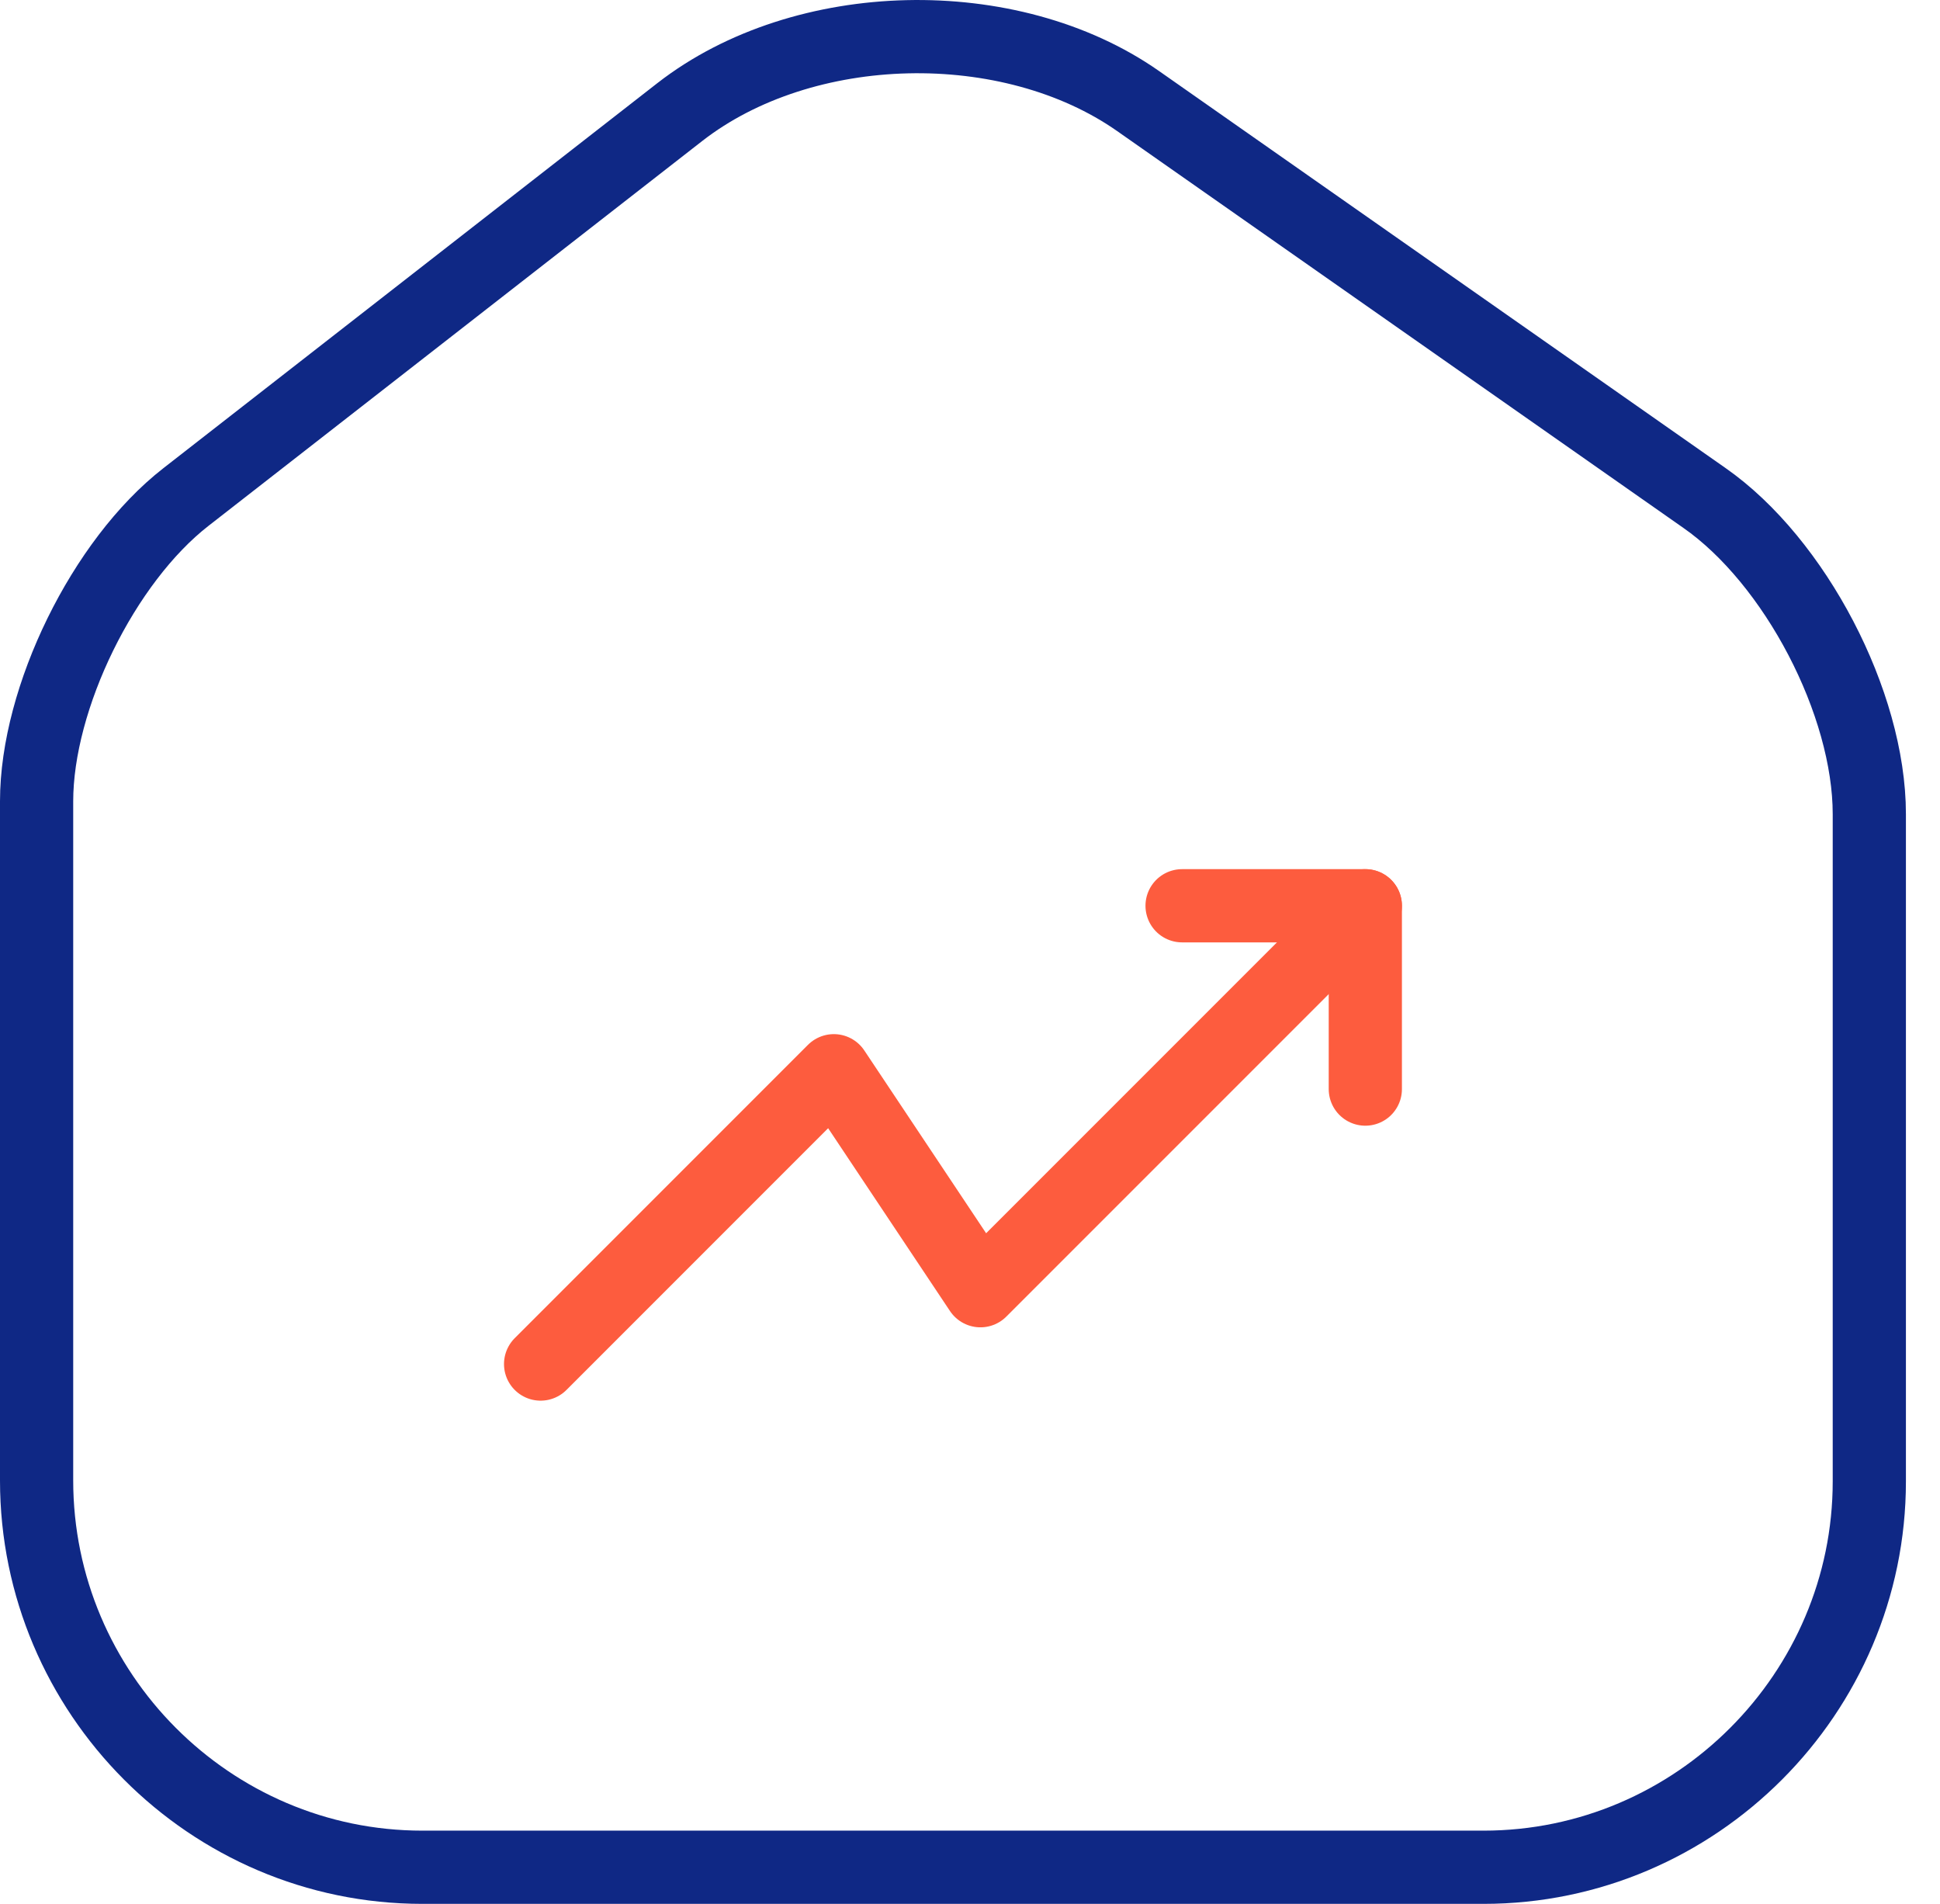
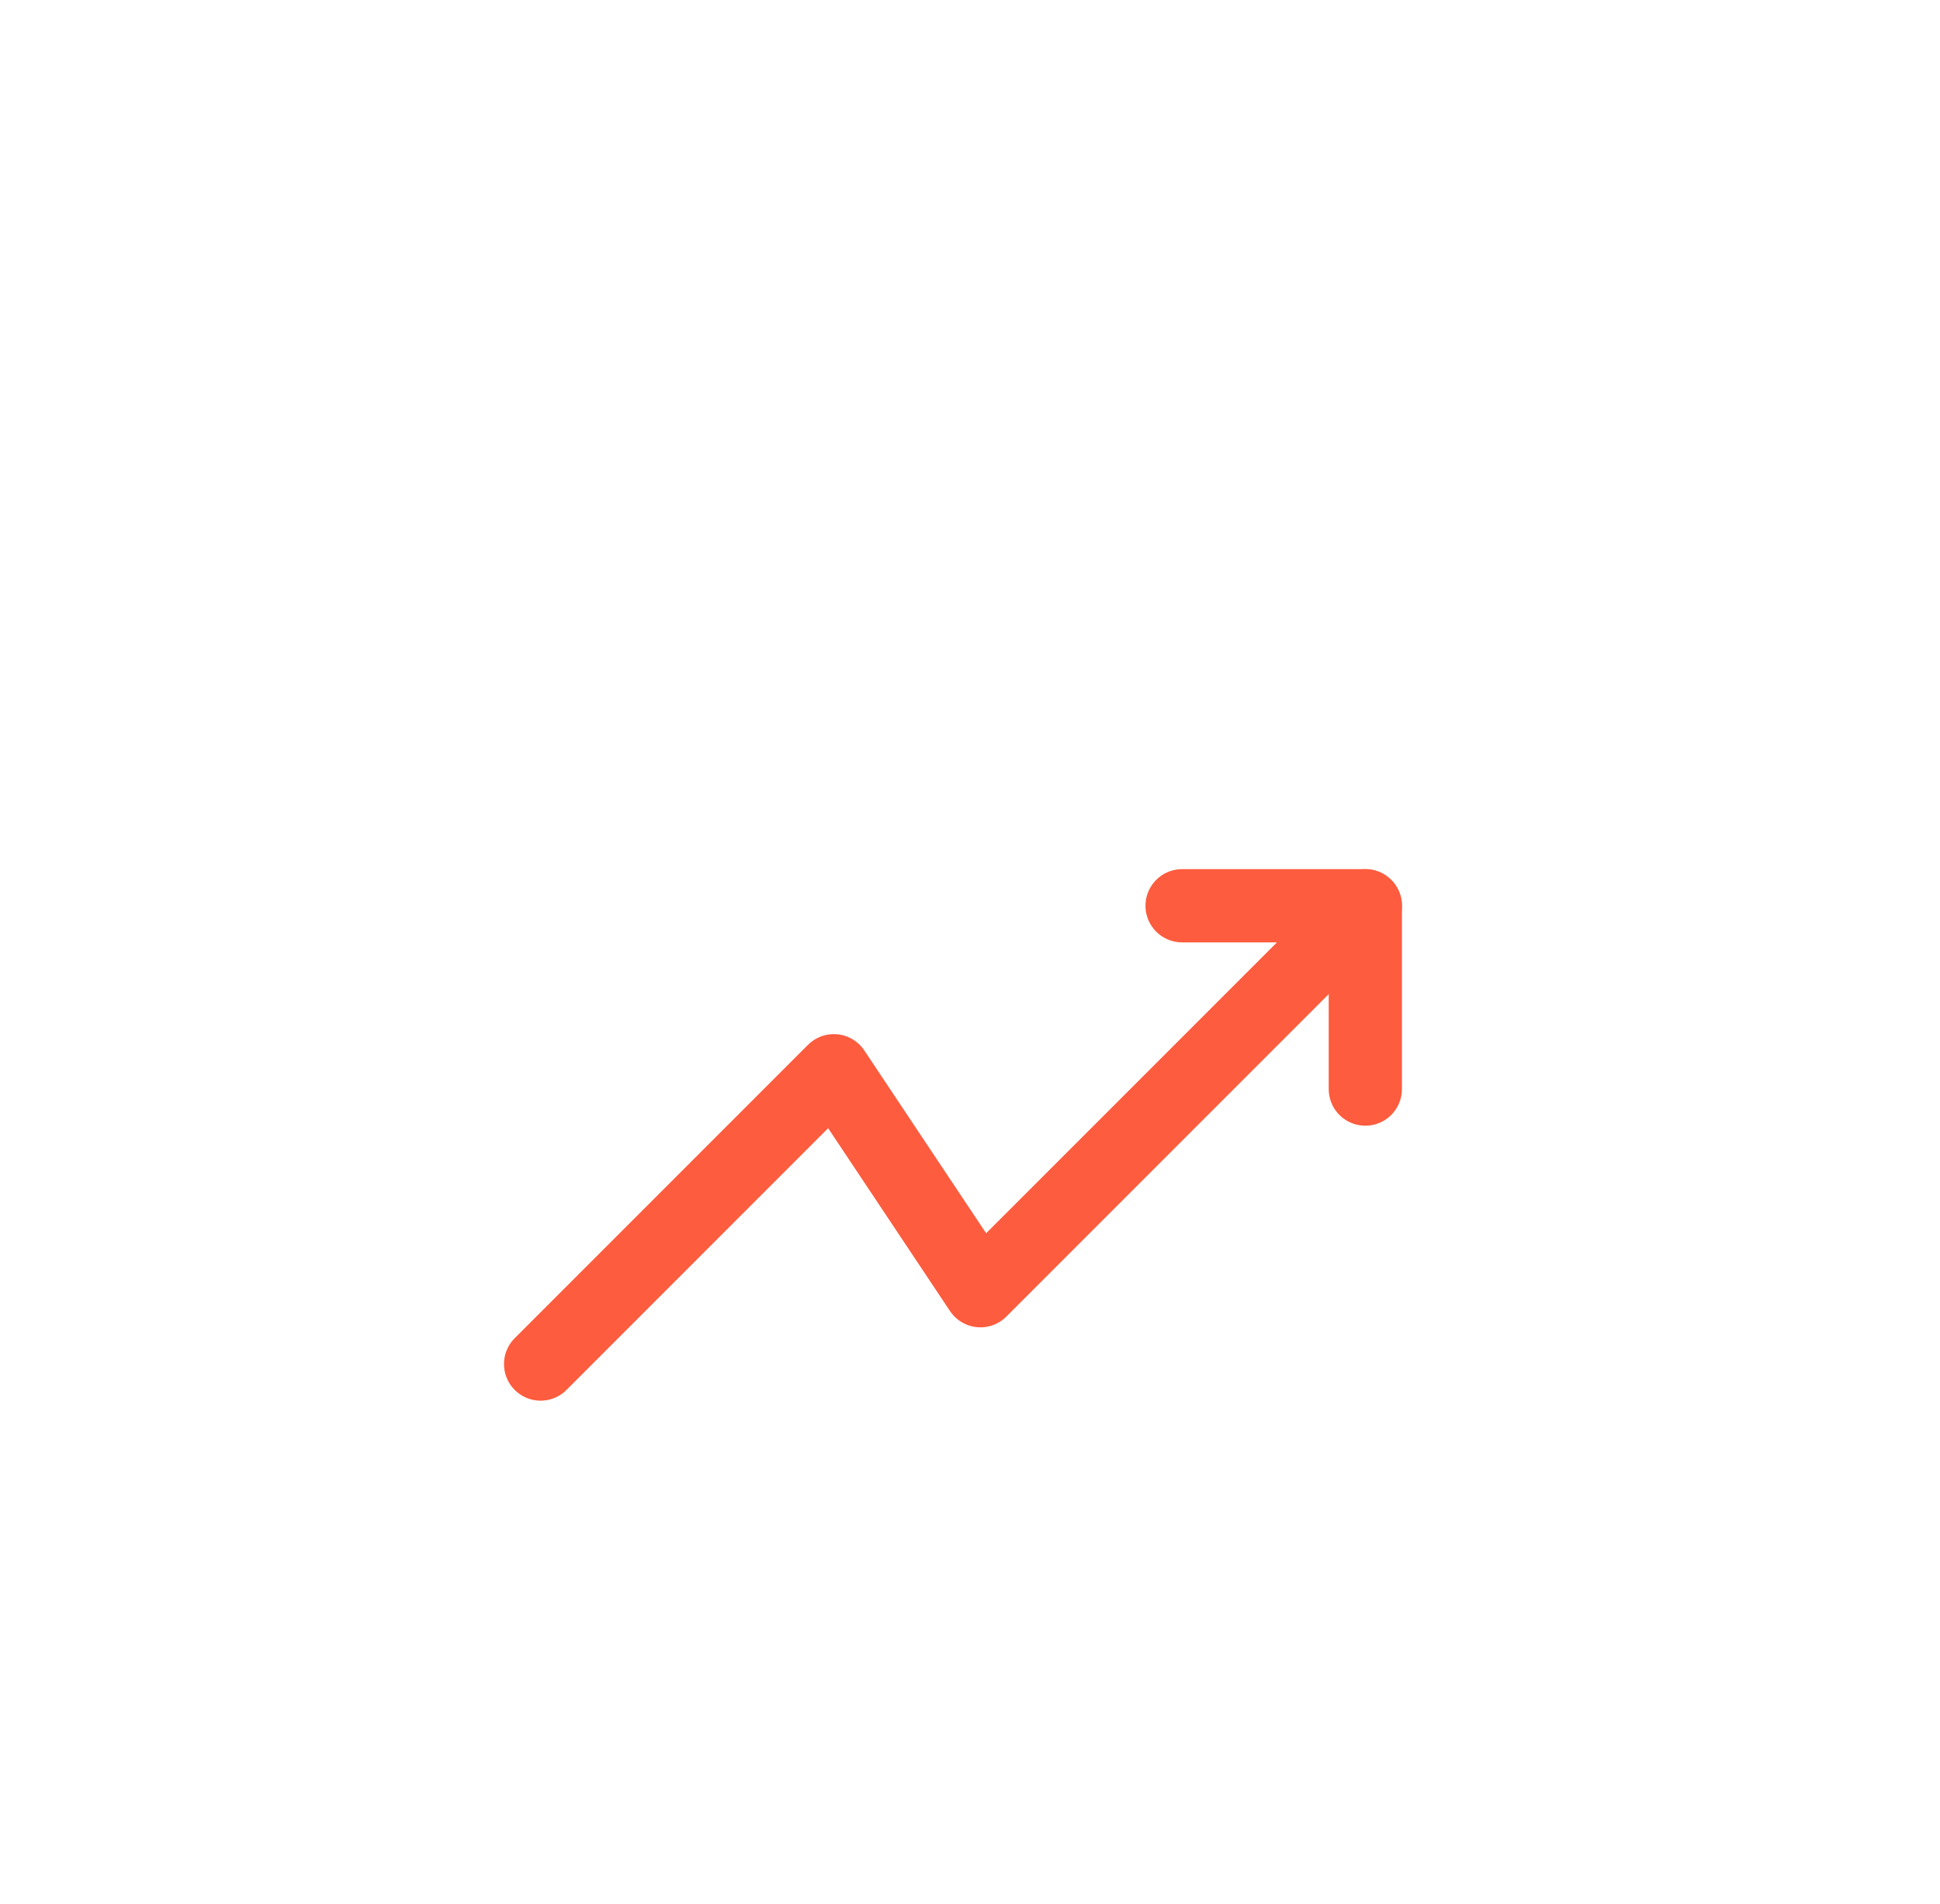
<svg xmlns="http://www.w3.org/2000/svg" width="53" height="52" viewBox="0 0 53 52" fill="none">
  <path d="M37.3 24.739L26.785 35.253L22.78 29.245L14.769 37.256" stroke="#FD5C3E" stroke-width="2" stroke-linecap="round" stroke-linejoin="round" />
  <path d="M32.294 24.739H37.3V29.746" stroke="#FD5C3E" stroke-width="2" stroke-linecap="round" stroke-linejoin="round" />
-   <path d="M18.574 3.059L5.081 13.574C2.828 15.326 1 19.056 1 21.885V40.435C1 46.243 5.731 51 11.539 51H40.529C46.337 51 51.069 46.243 51.069 40.461V22.236C51.069 19.206 49.041 15.326 46.562 13.599L31.091 2.759C27.586 0.306 21.954 0.431 18.574 3.059Z" stroke="#0F2885" stroke-width="2" stroke-linecap="round" stroke-linejoin="round" />
</svg>